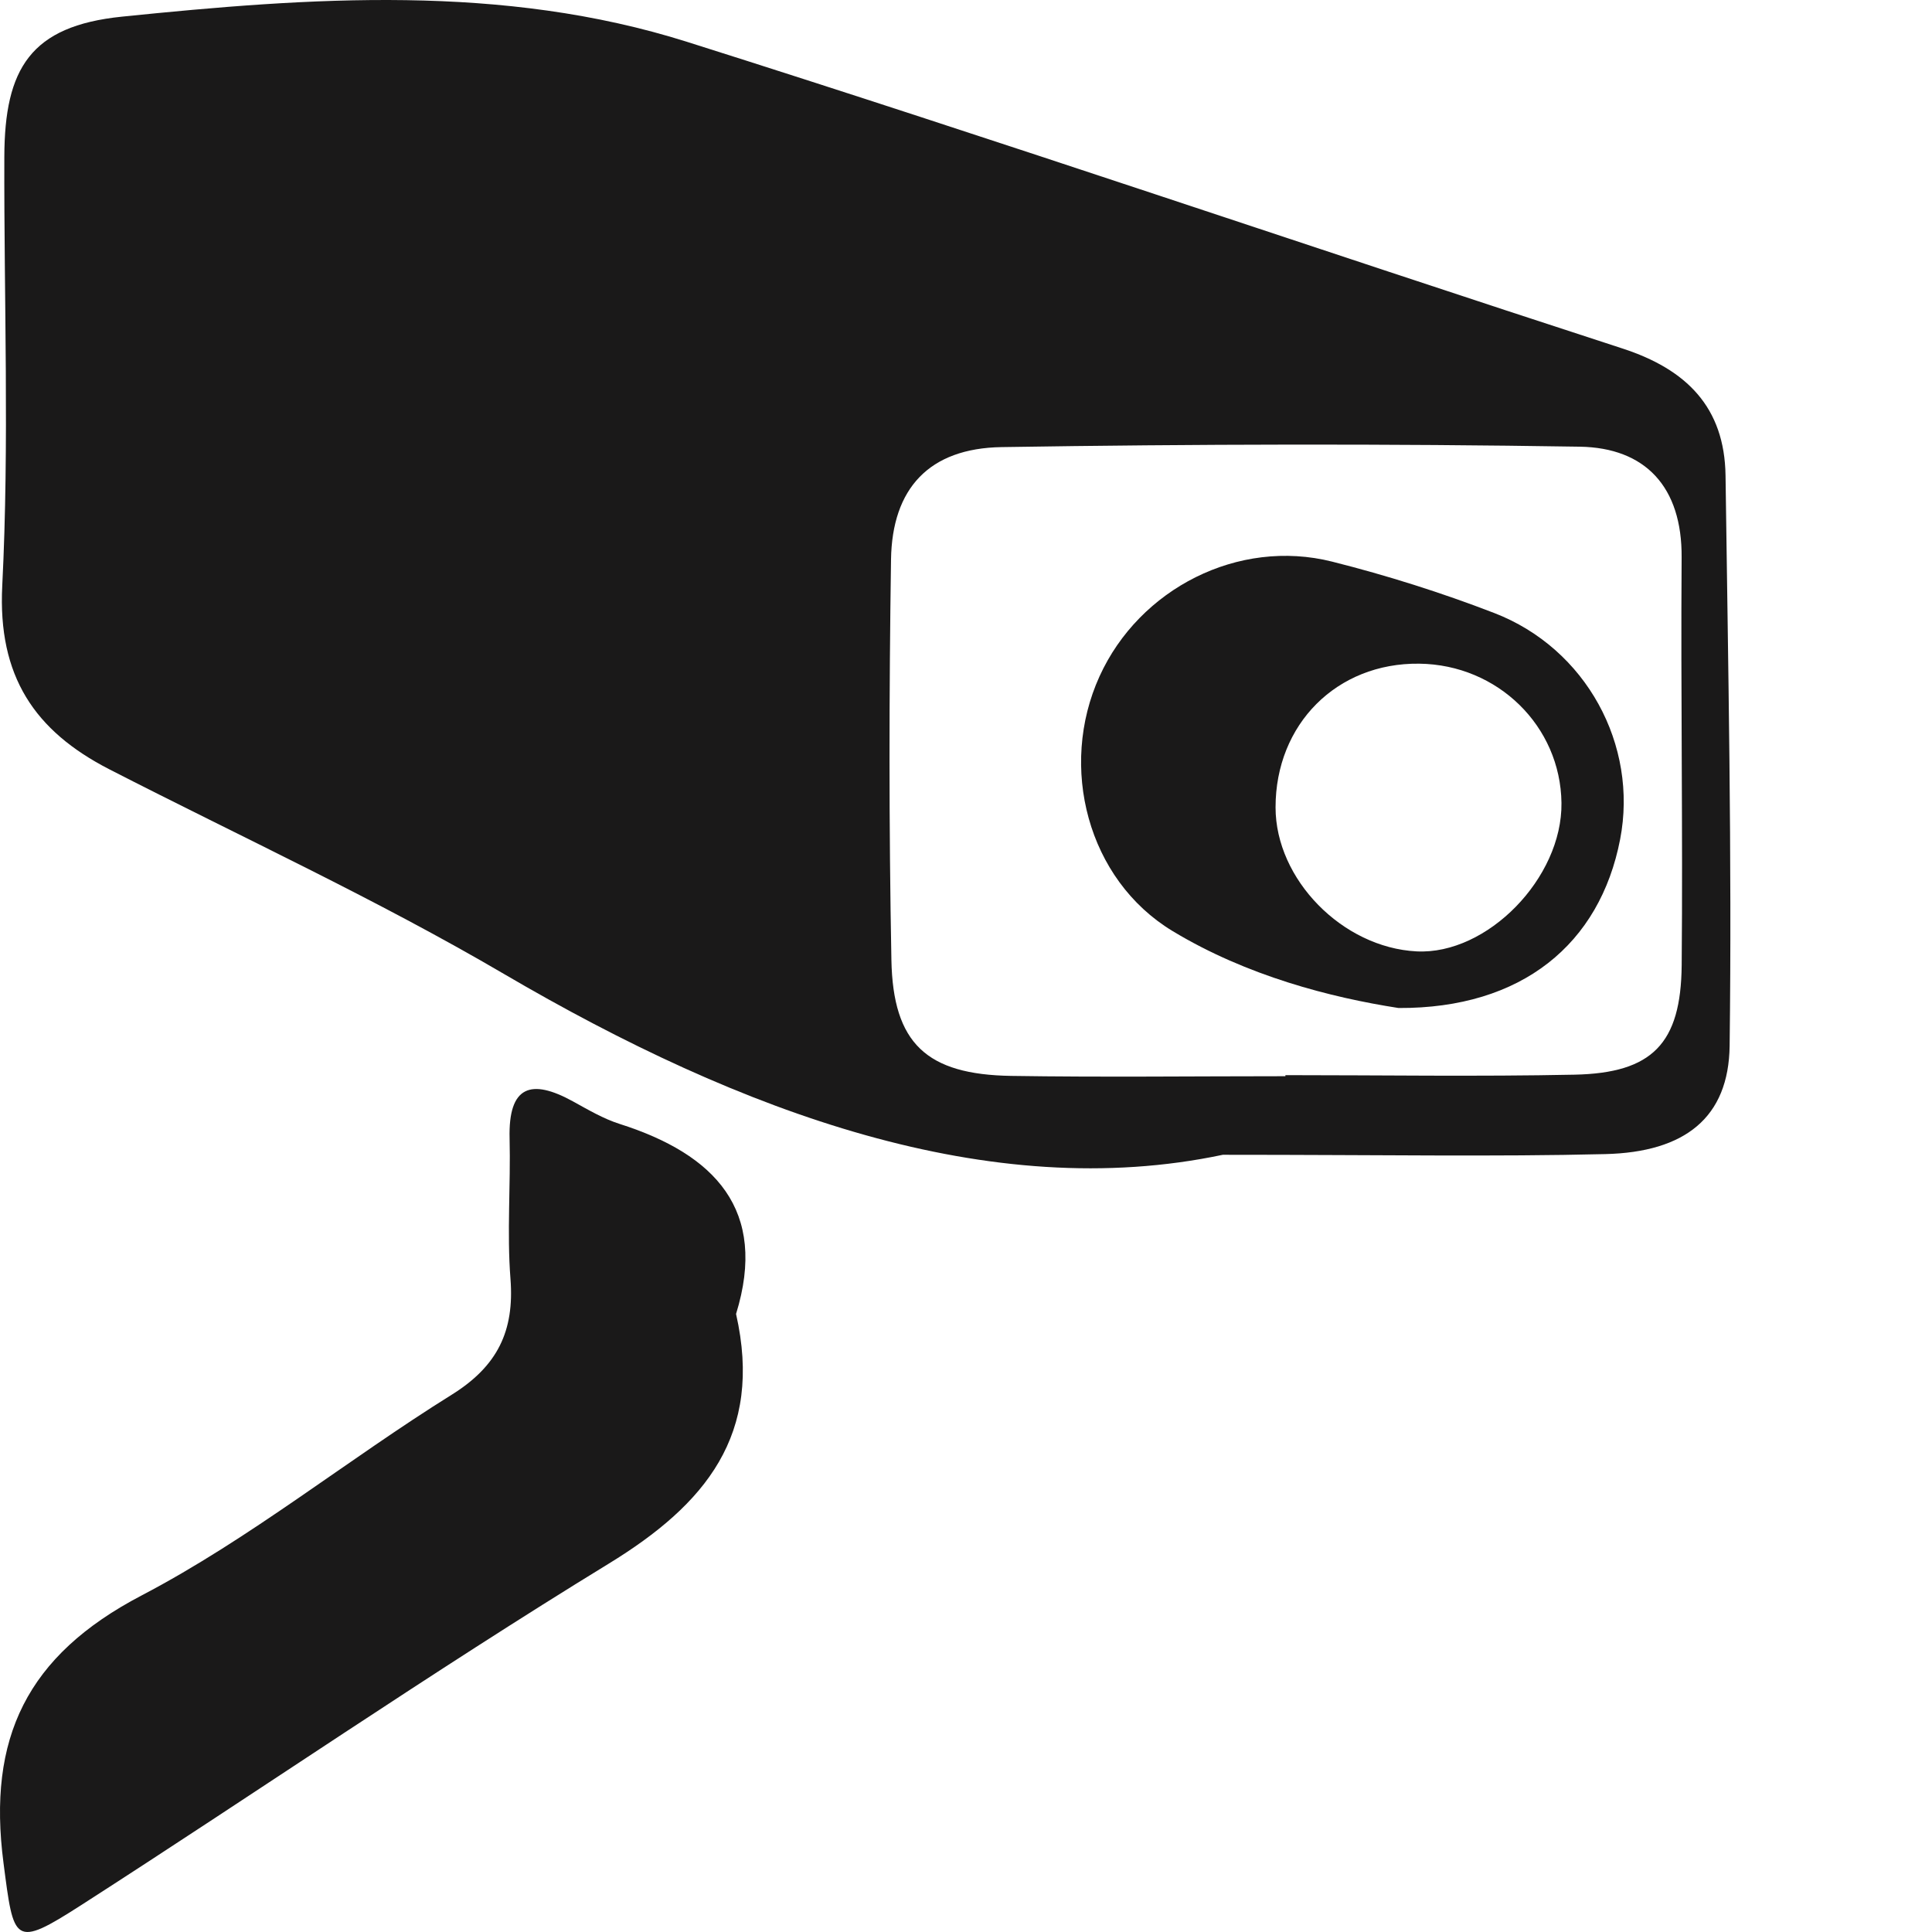
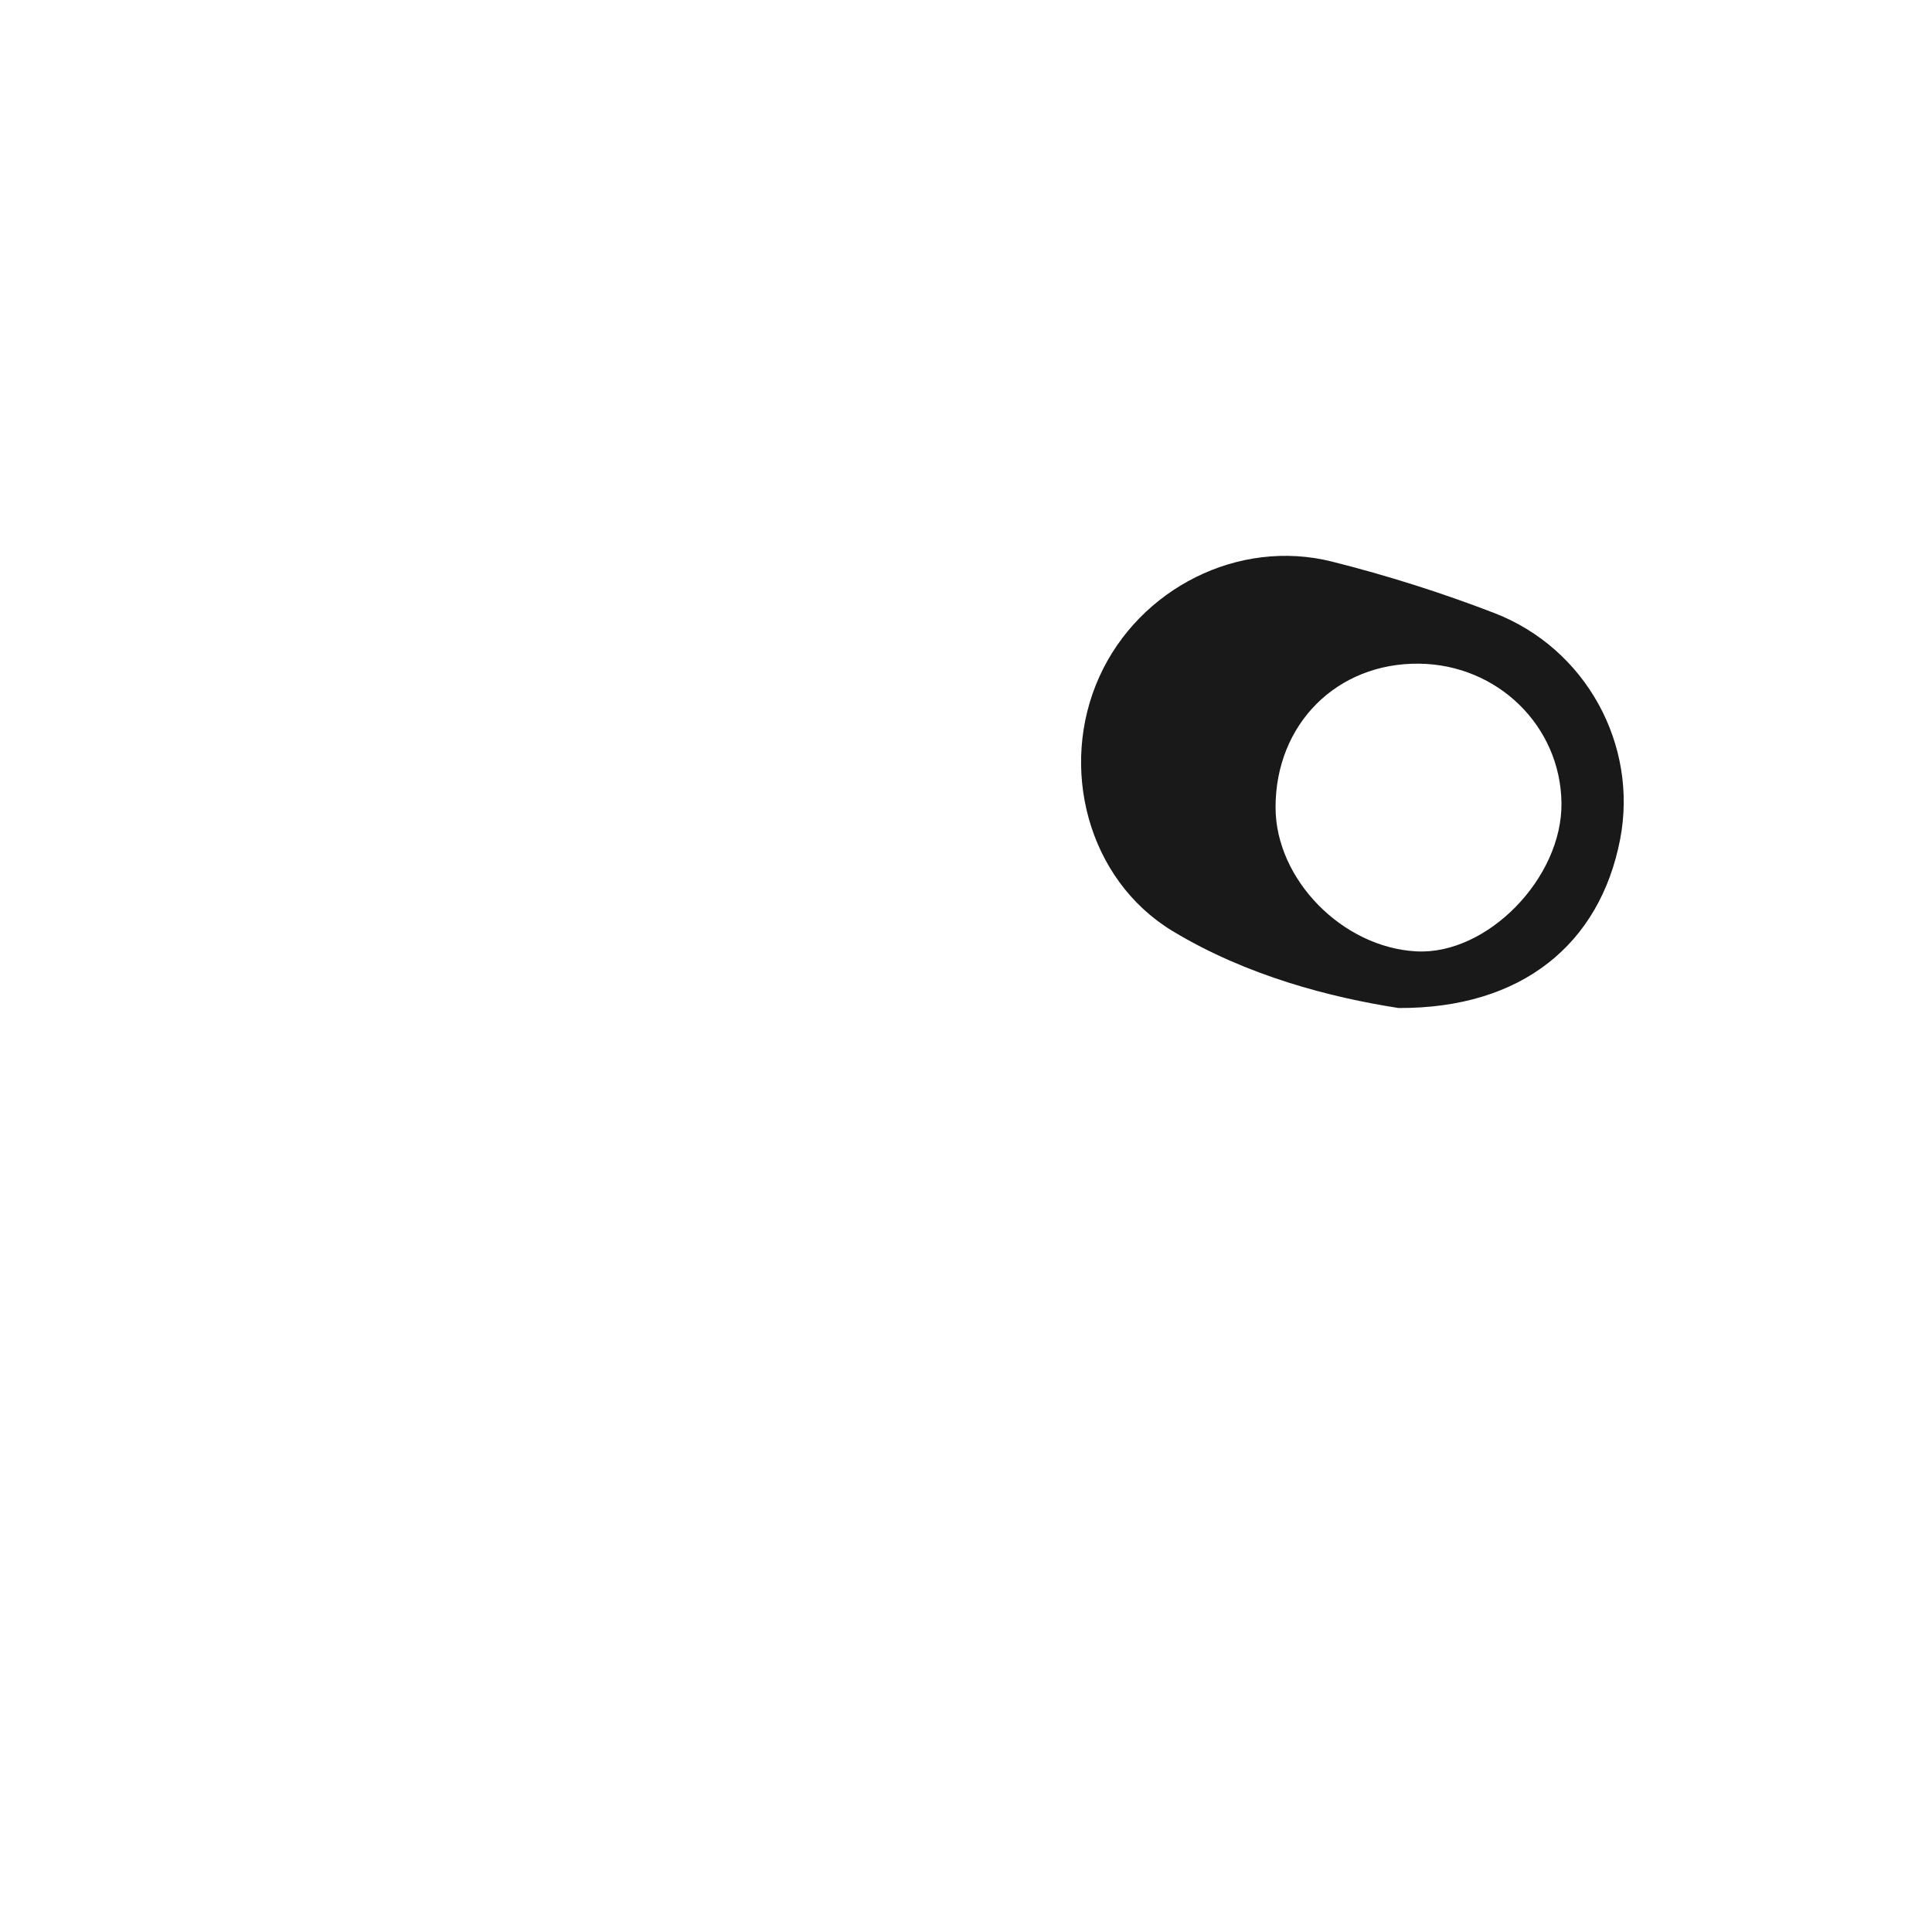
<svg xmlns="http://www.w3.org/2000/svg" version="1.1" x="0" y="0" width="500" height="500" viewBox="0, 0, 500, 500">
  <g id="Layer_1">
-     <path d="M332.663,278.522 C332.663,278.43 332.663,278.338 332.663,278.248 C357.604,278.248 382.548,278.64 407.474,278.125 C427.597,277.712 435.037,270.112 435.218,249.771 C435.536,214.605 434.953,179.436 435.203,144.271 C435.335,126.049 425.875,115.873 408.823,115.602 C358.963,114.807 309.069,114.925 259.208,115.71 C240.475,116.009 230.866,126.372 230.595,144.835 C230.087,179.356 230.041,213.903 230.694,248.415 C231.097,270.069 239.831,278.097 261.691,278.442 C285.348,278.809 309.01,278.522 332.663,278.522 z M316.468,298.858 C256.229,311.572 192.115,288.202 130.391,252.038 C97.369,232.685 62.423,216.604 28.317,199.106 C8.927,189.156 -0.595,174.969 0.582,151.609 C2.439,114.672 1.007,77.569 1.121,40.536 C1.195,17.764 7.877,6.72 31.576,4.308 C80.432,-0.674 130.046,-4.266 177.845,10.842 C258.792,36.423 339.13,63.937 419.87,90.184 C436.503,95.59 446.324,105.43 446.567,123.082 C447.236,172.265 448.24,221.469 447.627,270.645 C447.393,289.24 436.069,298.177 415.456,298.679 C386.71,299.385 357.937,298.858 316.468,298.858" fill="#1A1919" />
-     <path d="M190.491,340.049 C197.583,371.336 182.509,389.38 157.562,404.66 C111.356,432.955 66.662,463.716 21.059,493.013 C3.459,504.319 3.585,502.735 0.905,482.123 C-3.297,449.847 6.885,428.464 36.653,412.9 C64.755,398.196 89.837,377.821 116.885,360.964 C128.743,353.576 133.157,344.504 132.11,330.97 C131.17,318.925 132.184,306.738 131.882,294.622 C131.537,280.996 137.421,279.049 148.327,285.063 C152.224,287.21 156.161,289.536 160.366,290.873 C184.986,298.704 198.815,313.112 190.491,340.049" fill="#1A1919" />
    <path d="M367.293,171.759 C345.984,171.501 330.103,187.391 330.113,208.958 C330.116,227.572 347.417,245.233 366.6,246.216 C384.893,247.158 404.347,227.227 404.107,207.803 C403.863,187.914 387.61,172.006 367.293,171.759 z M361.939,260.873 C344.447,258.159 322.688,252.586 303.45,240.948 C281.441,227.633 273.909,198.438 284.556,175.037 C294.898,152.299 320.507,139.252 344.755,145.349 C358.963,148.926 373.042,153.377 386.707,158.648 C410.53,167.844 424.002,192.837 419.288,217.217 C414.057,244.263 393.907,261.031 361.939,260.873" fill="#1A1919" />
  </g>
</svg>